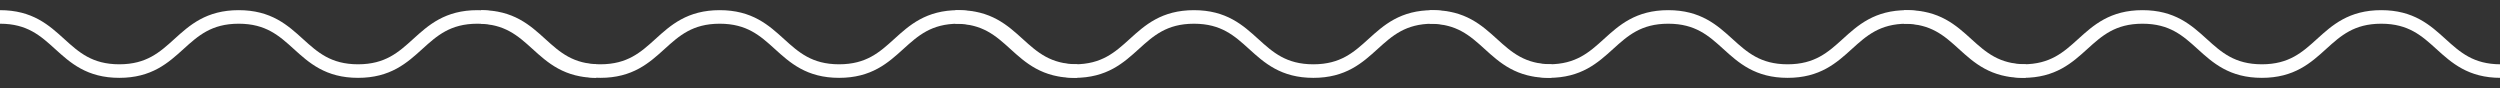
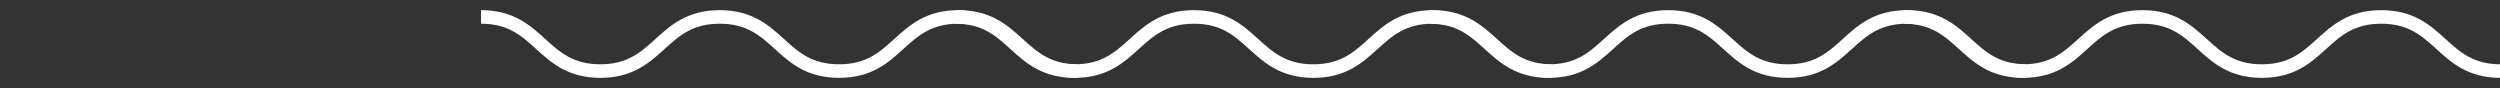
<svg xmlns="http://www.w3.org/2000/svg" width="369" height="13" viewBox="0 0 369 13" fill="none">
  <rect x="0" y="0" width="369" height="13" fill="#333333" stroke="none" />
  <g clip-path="url(#clip0_1586_17036)">
    <path d="M71 2.5C79.81 2.5 79.81 10.49 88.61 10.49C97.41 10.49 97.42 2.5 106.23 2.5C115.04 2.5 115.04 10.49 123.85 10.49C132.66 10.49 132.66 2.5 141.47 2.5C150.28 2.5 150.28 10.49 159.09 10.49" stroke="white" stroke-width="2" stroke-miterlimit="10" />
  </g>
  <g clip-path="url(#clip1_1586_17036)">
-     <path d="M0 2.5C8.81 2.5 8.81 10.49 17.61 10.49C26.41 10.49 26.42 2.5 35.23 2.5C44.04 2.5 44.04 10.49 52.85 10.49C61.66 10.49 61.66 2.5 70.47 2.5C79.28 2.5 79.28 10.49 88.09 10.49" stroke="white" stroke-width="2" stroke-miterlimit="10" />
-   </g>
+     </g>
  <g clip-path="url(#clip2_1586_17036)">
    <path d="M141 2.501C149.81 2.501 149.81 10.491 158.61 10.491C167.41 10.491 167.42 2.501 176.23 2.501C185.04 2.501 185.04 10.491 193.85 10.491C202.66 10.491 202.66 2.501 211.47 2.501C220.28 2.501 220.28 10.491 229.09 10.491" stroke="white" stroke-width="2" stroke-miterlimit="10" />
  </g>
  <g clip-path="url(#clip3_1586_17036)">
    <path d="M211 2.5C219.81 2.5 219.81 10.49 228.61 10.49C237.41 10.49 237.42 2.5 246.23 2.5C255.04 2.5 255.04 10.49 263.85 10.49C272.66 10.49 272.66 2.5 281.47 2.5C290.28 2.5 290.28 10.49 299.09 10.49" stroke="white" stroke-width="2" stroke-miterlimit="10" />
  </g>
  <g clip-path="url(#clip4_1586_17036)">
    <path d="M281 2.5C289.81 2.5 289.81 10.49 298.61 10.49C307.41 10.49 307.42 2.5 316.23 2.5C325.04 2.5 325.04 10.49 333.85 10.49C342.66 10.49 342.66 2.5 351.47 2.5C360.28 2.5 360.28 10.49 369.09 10.49" stroke="white" stroke-width="2" stroke-miterlimit="10" />
  </g>
  <defs>
    <clipPath id="clip0_1586_17036">
      <rect width="88" height="13" fill="white" transform="translate(71 0)" />
    </clipPath>
    <clipPath id="clip1_1586_17036">
      <rect width="88" height="13" fill="white" />
    </clipPath>
    <clipPath id="clip2_1586_17036">
      <rect width="88" height="13" fill="white" transform="translate(141 0.001)" />
    </clipPath>
    <clipPath id="clip3_1586_17036">
      <rect width="88" height="13" fill="white" transform="translate(211 0)" />
    </clipPath>
    <clipPath id="clip4_1586_17036">
      <rect width="88" height="13" fill="white" transform="translate(281)" />
    </clipPath>
  </defs>
</svg>